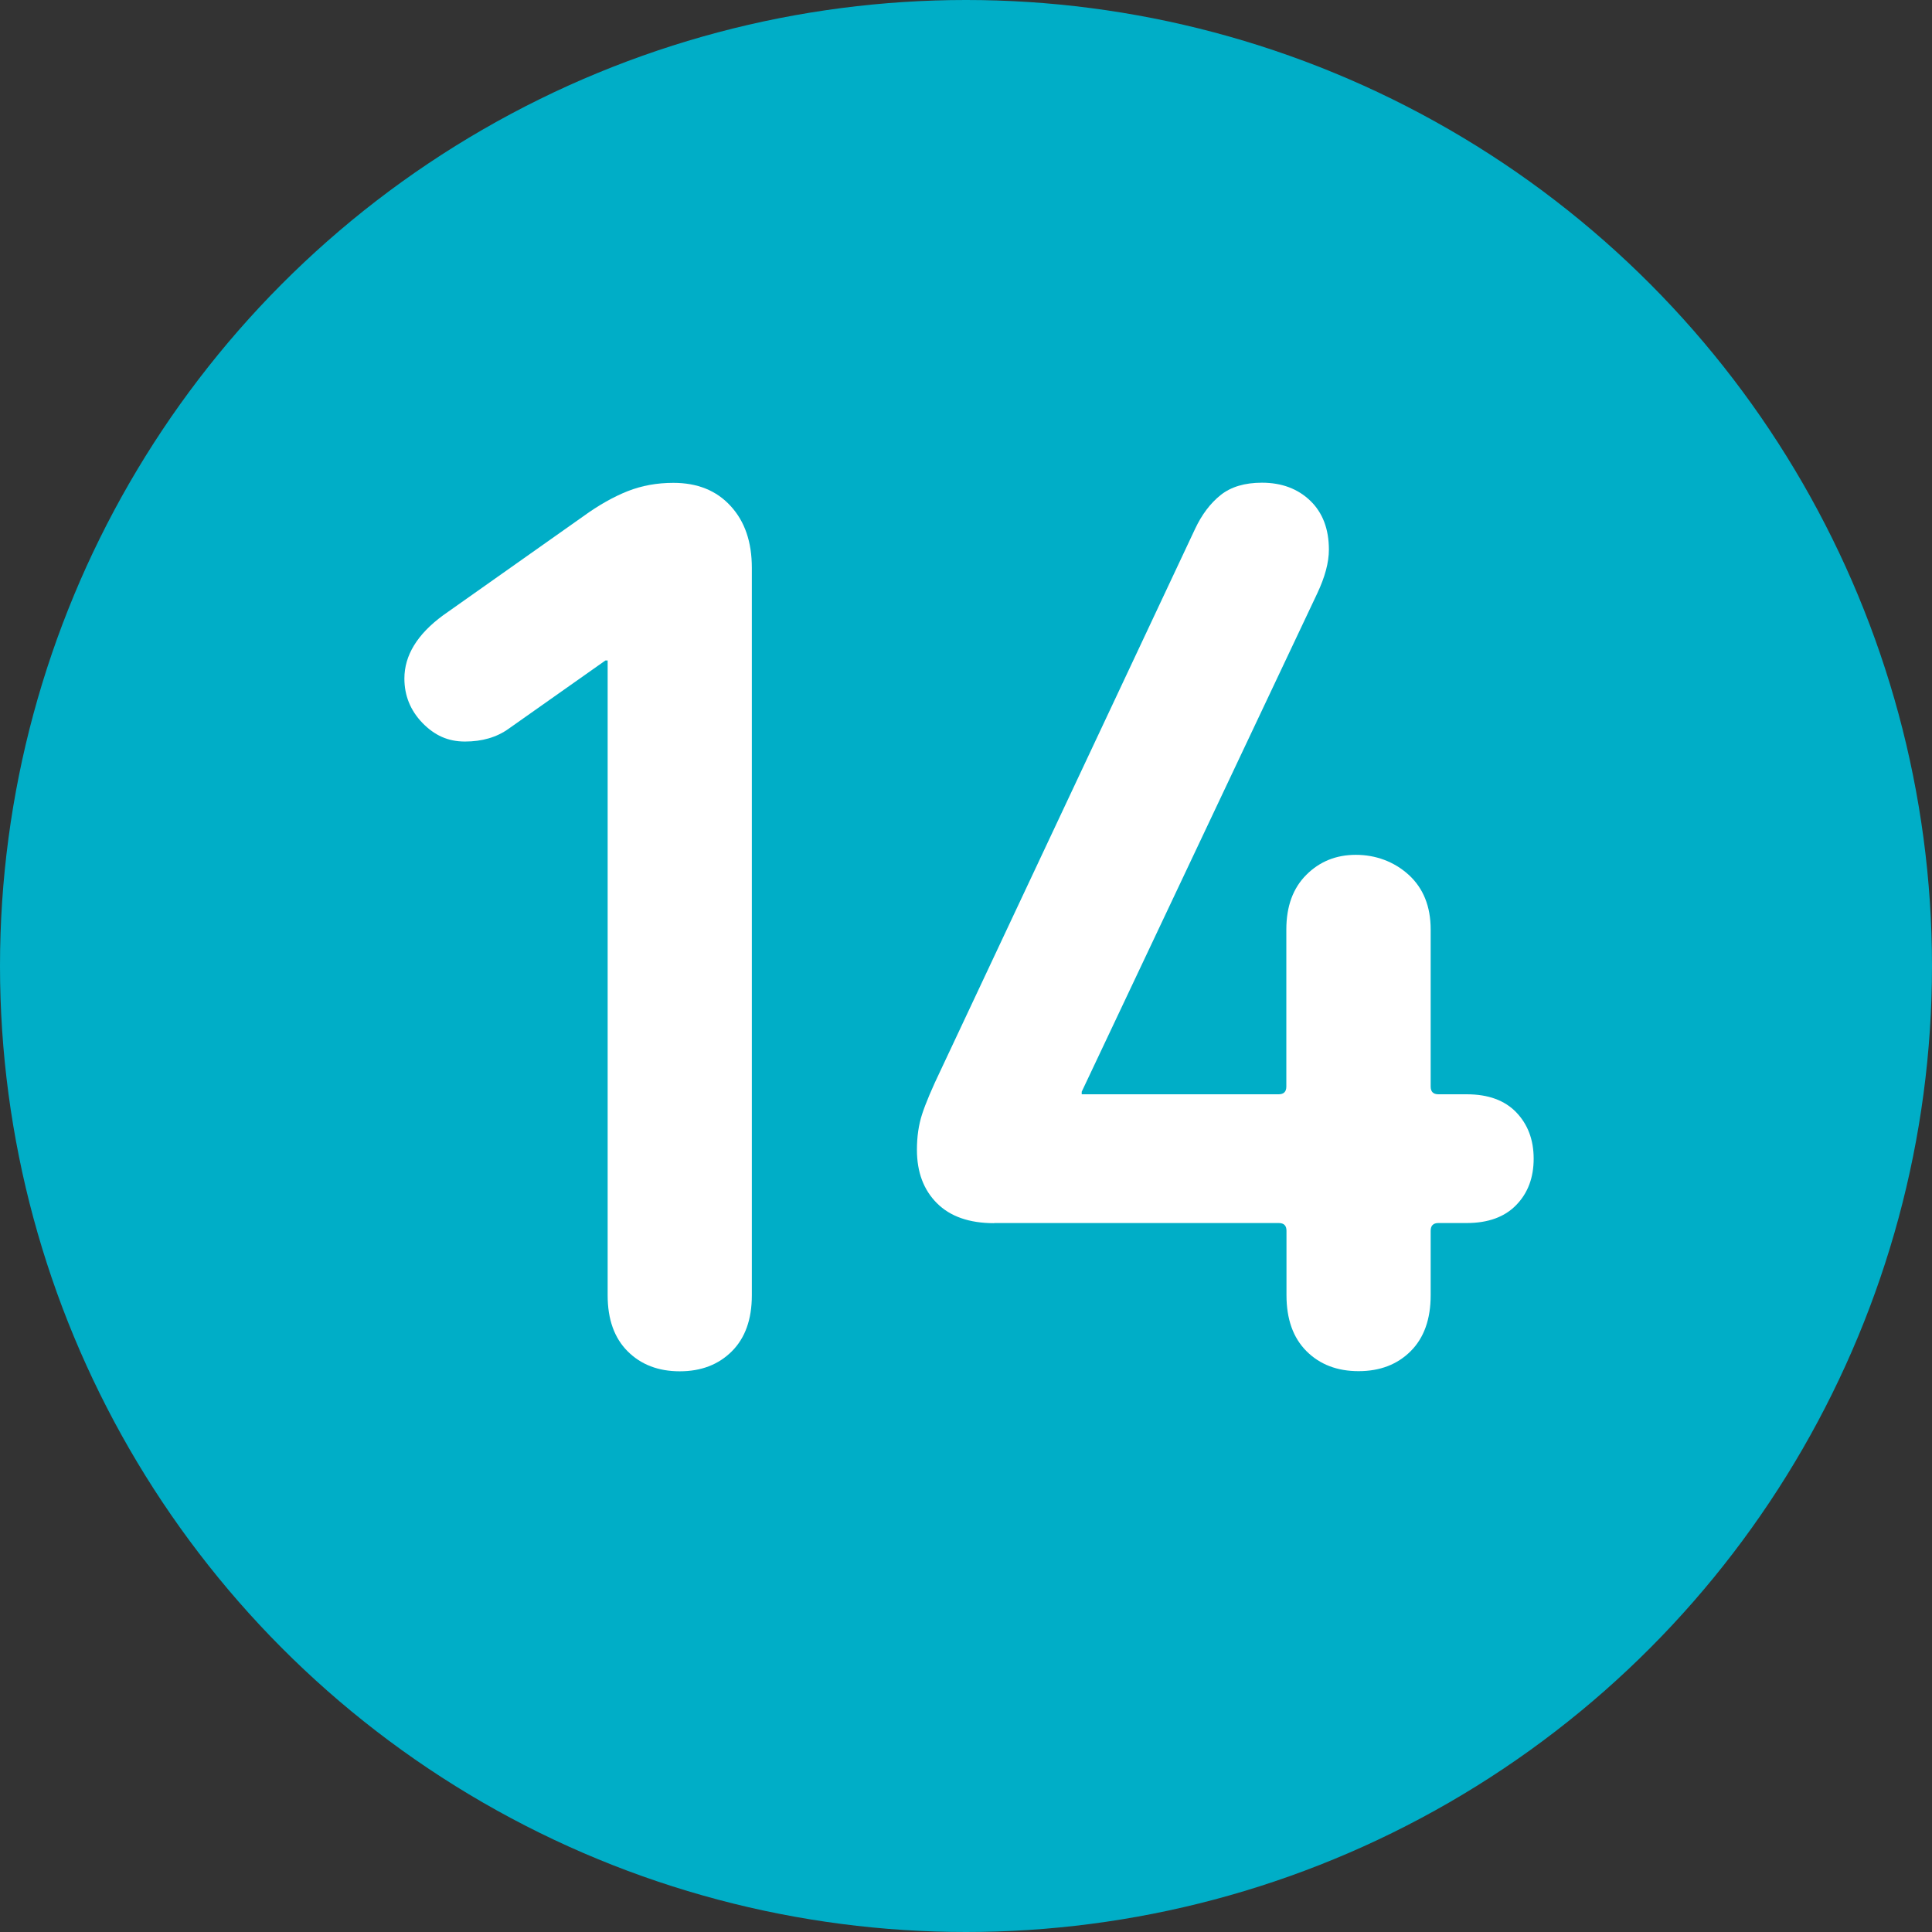
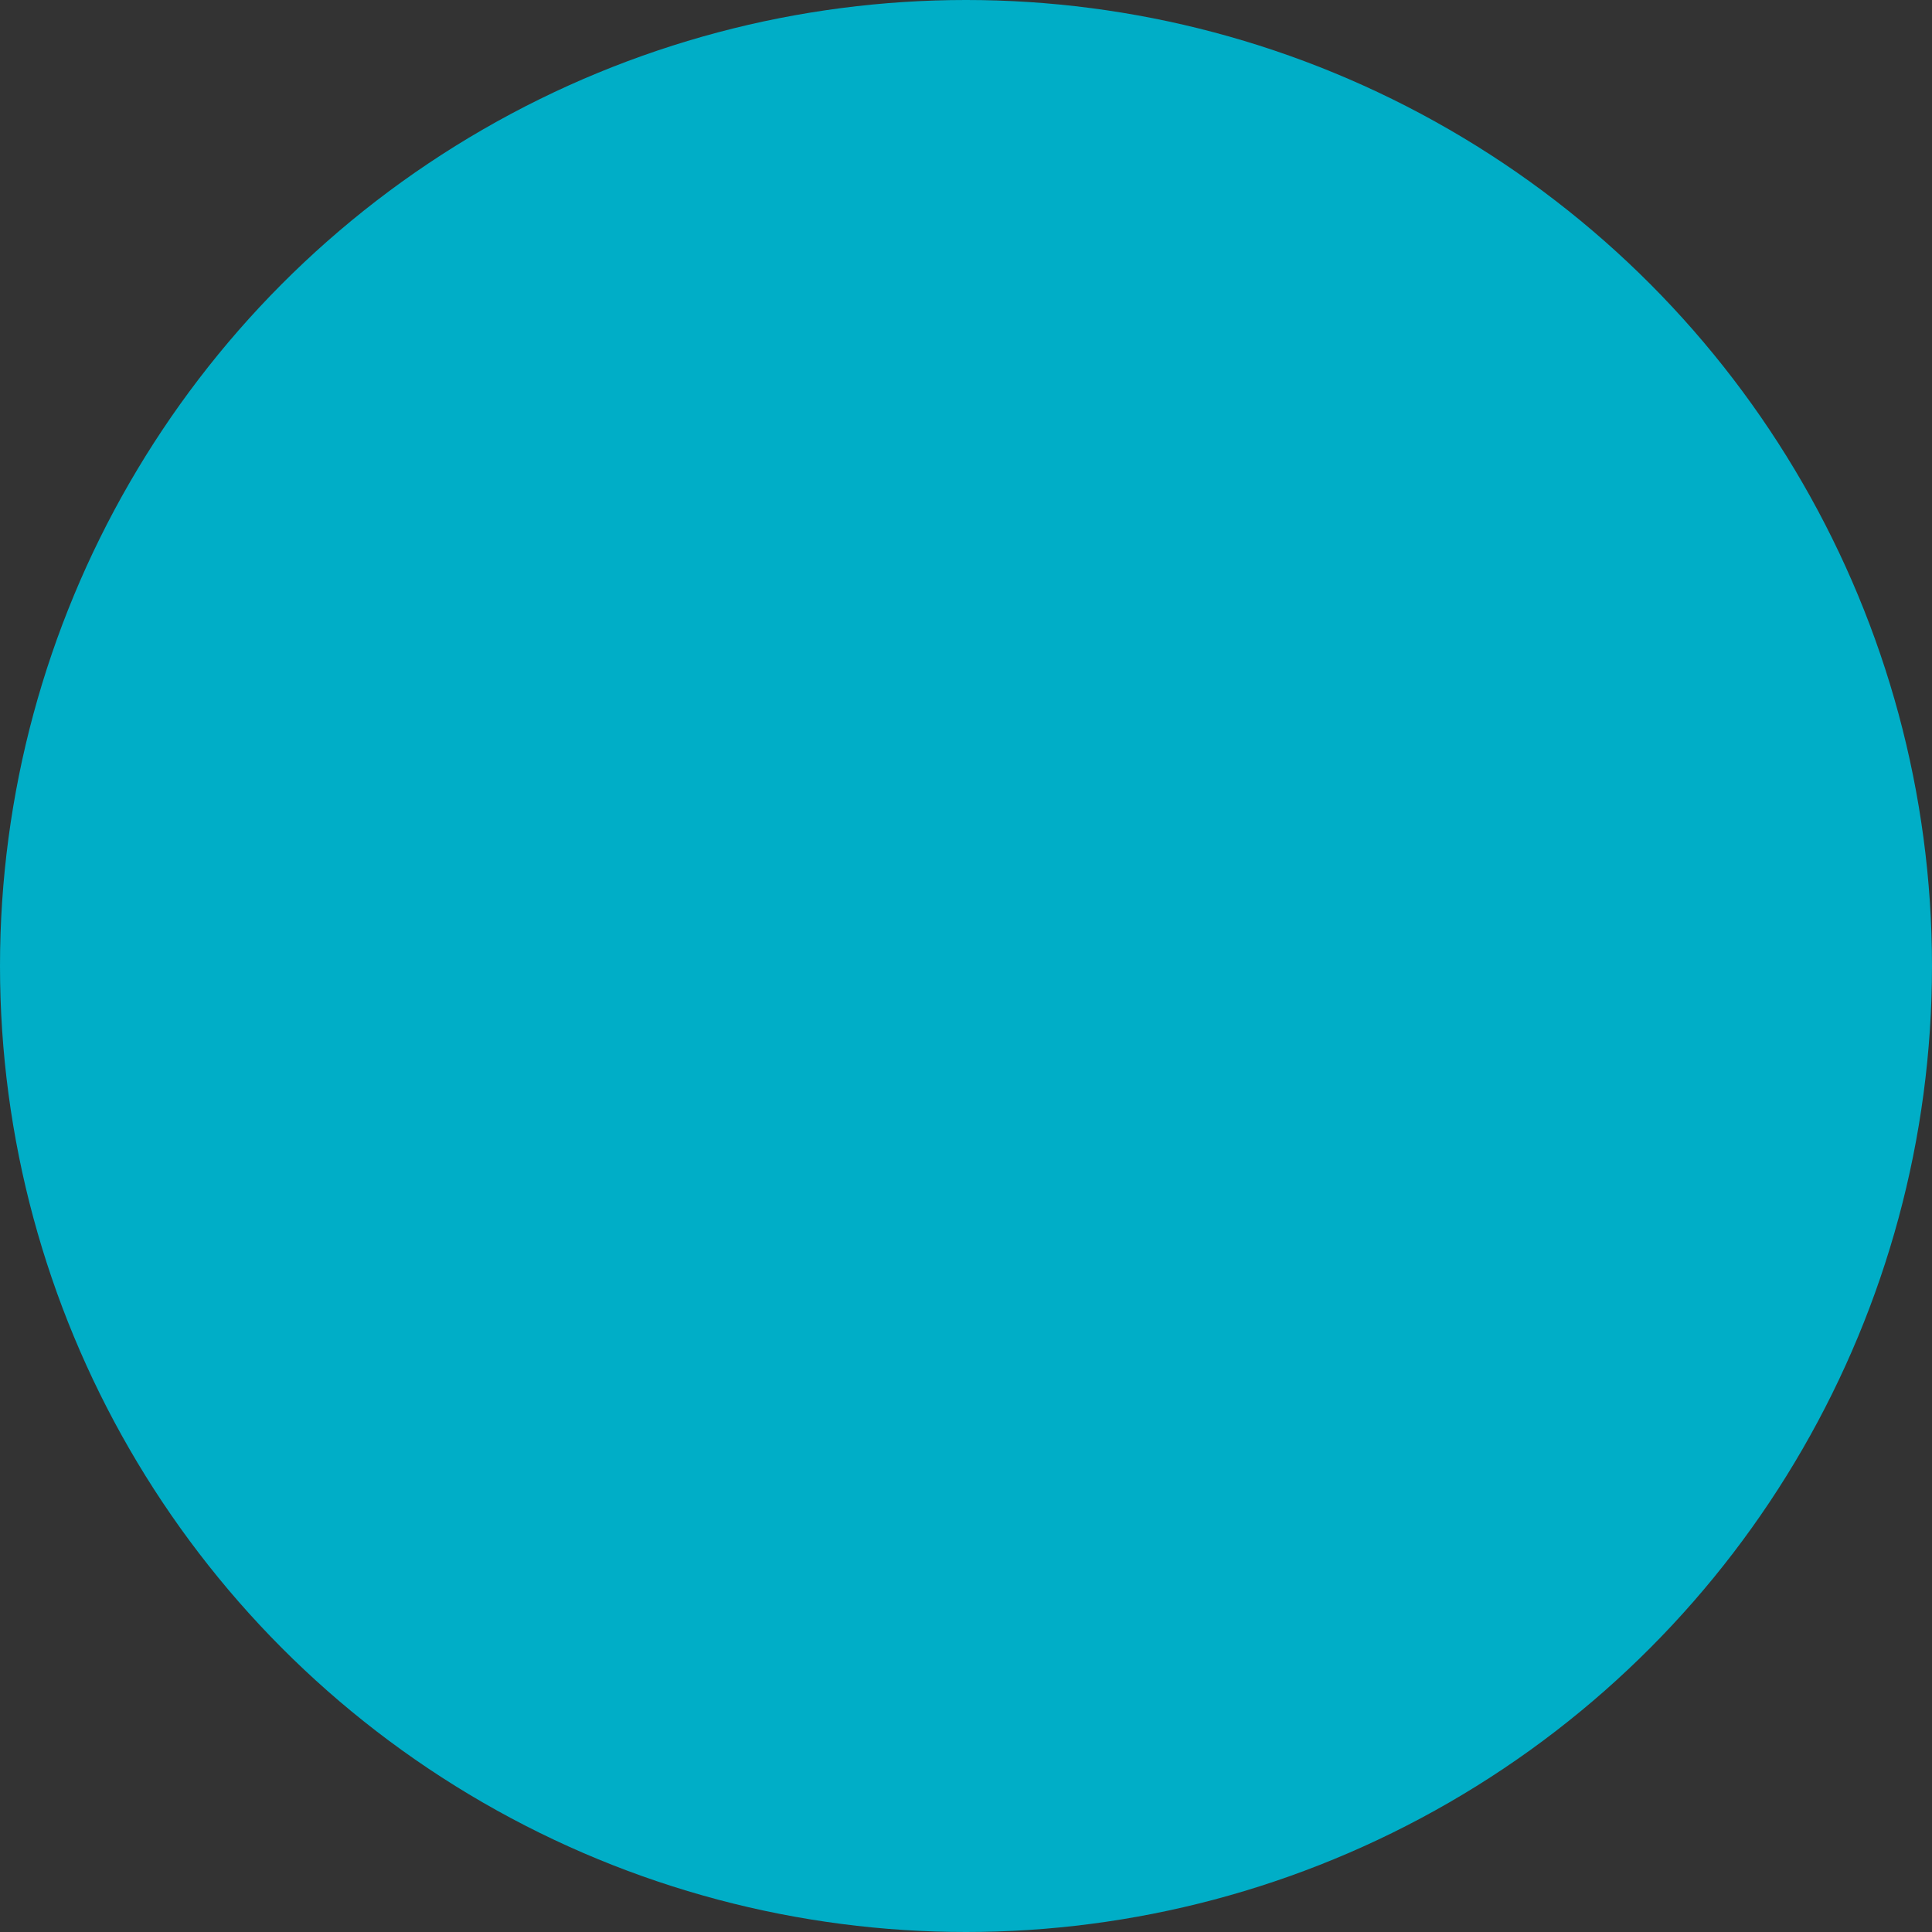
<svg xmlns="http://www.w3.org/2000/svg" id="Ebene_2" data-name="Ebene 2" viewBox="0 0 127.56 127.56">
  <rect x="0" y="0" width="127.56" height="127.56" fill="#333333" stroke="none" />
  <defs>
    <style>
      .cls-1 {
        isolation: isolate;
      }

      .cls-2 {
        fill: #fff;
      }

      .cls-2, .cls-3 {
        stroke-width: 0px;
      }

      .cls-3 {
        fill: #00aec7;
      }
    </style>
  </defs>
  <g id="Blo">
    <g>
      <circle class="cls-3" cx="63.78" cy="63.78" r="63.78" />
      <g class="cls-1">
-         <path class="cls-2" d="M40.14,43.61h-.17l-6.38,4.5c-.79.57-1.76.85-2.89.85s-2.01-.41-2.81-1.23c-.79-.82-1.19-1.8-1.19-2.93,0-1.53.85-2.92,2.55-4.17l9.26-6.54c1.02-.74,2-1.29,2.93-1.66.94-.37,1.94-.55,3.02-.55,1.59,0,2.85.51,3.78,1.53.94,1.02,1.4,2.38,1.4,4.08v48.03c0,1.59-.44,2.82-1.32,3.7s-2.03,1.32-3.44,1.32-2.56-.44-3.44-1.32c-.88-.88-1.32-2.11-1.32-3.7v-41.91Z" />
-         <path class="cls-2" d="M65.64,80.76c-1.64,0-2.9-.44-3.78-1.32-.88-.88-1.32-2.05-1.32-3.53,0-.85.11-1.63.34-2.34.23-.71.65-1.71,1.28-3.02l16.74-35.62c.45-.96,1.02-1.71,1.7-2.25.68-.54,1.59-.81,2.72-.81,1.3,0,2.37.4,3.19,1.19.82.79,1.23,1.87,1.23,3.23,0,.85-.26,1.81-.77,2.89l-15.55,32.9v.17h13c.34,0,.51-.17.51-.51v-10.37c0-1.53.44-2.73,1.32-3.61.88-.88,1.97-1.32,3.27-1.32s2.52.44,3.49,1.32c.96.88,1.45,2.08,1.45,3.61v10.37c0,.34.17.51.51.51h1.87c1.42,0,2.51.4,3.27,1.19.76.79,1.15,1.81,1.15,3.06s-.38,2.27-1.15,3.06c-.76.79-1.86,1.19-3.27,1.19h-1.87c-.34,0-.51.17-.51.51v4.25c0,1.59-.44,2.82-1.32,3.7-.88.88-2.03,1.32-3.44,1.32s-2.56-.44-3.44-1.32c-.88-.88-1.32-2.11-1.32-3.7v-4.25c0-.34-.17-.51-.51-.51h-18.79Z" />
-       </g>
+         </g>
    </g>
  </g>
</svg>